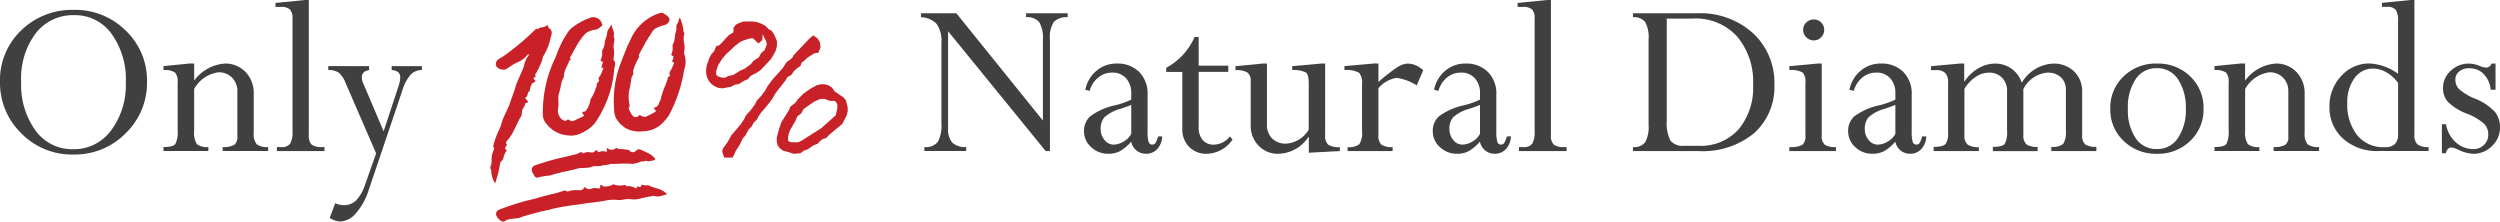
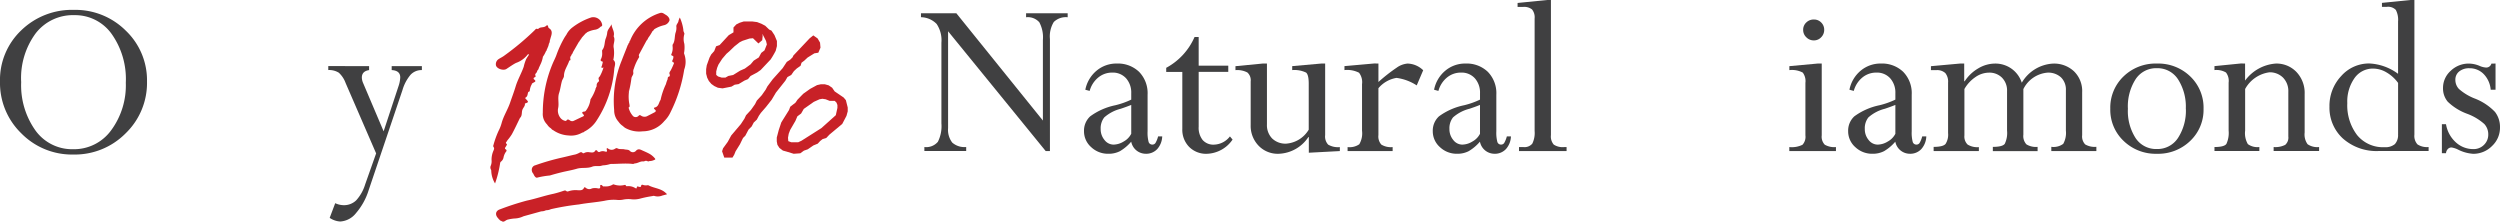
<svg xmlns="http://www.w3.org/2000/svg" width="188.698" height="16.722" viewBox="0 0 188.698 16.722">
  <g id="Group_2016" data-name="Group 2016" transform="translate(-1027.494 142.779)">
    <g id="Group_2015" data-name="Group 2015" transform="translate(1027.494 -142.779)">
      <g id="Group_2009" data-name="Group 2009">
        <path id="Path_11501" data-name="Path 11501" d="M1038.413-133.014a5.158,5.158,0,0,1,1.6-3.861,5.493,5.493,0,0,1,3.981-1.547,5.379,5.379,0,0,1,3.915,1.569,5.171,5.171,0,0,1,1.6,3.839,5.287,5.287,0,0,1-1.614,3.91,5.4,5.4,0,0,1-3.946,1.6,5.359,5.359,0,0,1-3.928-1.6A5.3,5.3,0,0,1,1038.413-133.014Zm1.6.018a5.874,5.874,0,0,0,1.082,3.684,3.41,3.41,0,0,0,2.837,1.406,3.463,3.463,0,0,0,2.877-1.436,5.706,5.706,0,0,0,1.1-3.582,5.885,5.885,0,0,0-1.082-3.7,3.385,3.385,0,0,0-2.8-1.4,3.546,3.546,0,0,0-2.922,1.374A5.694,5.694,0,0,0,1040.009-133Z" transform="translate(-1038.413 139.168)" fill="#404041" />
-         <path id="Path_11502" data-name="Path 11502" d="M1096.349-120.162v1.286a3.154,3.154,0,0,1,2.323-1.286,2.082,2.082,0,0,1,1.552.635,2.292,2.292,0,0,1,.62,1.674v2.9a1.251,1.251,0,0,0,.221.879,1.287,1.287,0,0,0,.869.213v.3H1098.5v-.3a1.634,1.634,0,0,0,.873-.164.728.728,0,0,0,.235-.635v-3.366a1.444,1.444,0,0,0-.4-1.075,1.406,1.406,0,0,0-1.033-.4,2.467,2.467,0,0,0-1.827,1.259v3.145a1.632,1.632,0,0,0,.206,1.017,1.228,1.228,0,0,0,.866.218v.3h-3.387v-.3q.736,0,.9-.236a1.939,1.939,0,0,0,.169-1v-3.628a1.031,1.031,0,0,0-.2-.761,1.4,1.4,0,0,0-.869-.182v-.3l2-.2Z" transform="translate(-1081.693 124.959)" fill="#404041" />
-         <path id="Path_11503" data-name="Path 11503" d="M1135.644-130.678h.169v.3h-3.591v-.3h.328a.766.766,0,0,0,.674-.257,1.817,1.817,0,0,0,.177-.958v-8.484a.953.953,0,0,0-.195-.688.953.953,0,0,0-.674-.191h-.417v-.3l2.217-.222h.3v10.2a.936.936,0,0,0,.214.714A1.226,1.226,0,0,0,1135.644-130.678Z" transform="translate(-1111.323 141.779)" fill="#404041" />
        <path id="Path_11504" data-name="Path 11504" d="M1153.143-119.283v.3q-.547.081-.547.564a1.106,1.106,0,0,0,.1.421l1.544,3.635,1.121-3.4a2.357,2.357,0,0,0,.133-.669q0-.517-.646-.553v-.3h2.279v.3a1.133,1.133,0,0,0-.852.351,3.157,3.157,0,0,0-.613,1.158l-2.56,7.581a4.831,4.831,0,0,1-.951,1.71,1.638,1.638,0,0,1-1.183.629,1.564,1.564,0,0,1-.8-.275l.418-1.108a1.548,1.548,0,0,0,.624.151,1.327,1.327,0,0,0,.957-.363,3.159,3.159,0,0,0,.682-1.215l.825-2.332-2.307-5.32a1.957,1.957,0,0,0-.511-.77,1.38,1.38,0,0,0-.794-.2v-.3Z" transform="translate(-1125.284 124.275)" fill="#404041" />
        <g id="Group_2008" data-name="Group 2008" transform="translate(53.299 1.626)">
          <path id="Path_11511" data-name="Path 11511" d="M1279.428-129.462l-.174-.2-.116-.233-.073-.276v-.32l.044-.276.2-.566.116-.218.233-.261.131-.334.247-.087.7-.755.392-.233v-.378l.174-.189.232-.116.276-.087h.639l.334.044.305.116.276.145.305.291.16.073.2.305.174.421v.349l-.087.334-.1.189-.116.2-.145.233-.741.784-.247.174-.523.276-.189.233-.247.1-.436.262-.291.044-.247.145-.639.116-.32-.044-.247-.116Zm.7-.305h.32l.233-.131.363-.073.538-.334.363-.16.45-.334.232-.276.392-.247.189-.349.247-.189.2-.508-.073-.305-.276-.537-.247-.1.073.29-.029.276-.189.16-.378-.363-.32.029-.537.174-.233.116-.407.32-.392.378-.218.189-.334.392-.291.45-.1.262-.073.29v.319l.188.16Zm.145,5.462.058-.174.349-.479.261-.48.726-.857.276-.421.116-.247.363-.392.319-.45.13-.262.363-.392.305-.436.13-.247.392-.523.755-.843.305-.465.247-.16.2-.2.058-.131,1.206-1.278.218-.174.247.174.16.276.029.334-.13.305-.262.044-.537.334-.247.233-.232.174-.073.232-.261.189-.233.218-.189.276-.291.16-.16.276-.727.915-.32.538-.421.537-.392.45-.16.232-.146.276-.232.218-.16.305-.232.232-.247.465-.174.174-.233.479-.334.538-.1.247-.1.16h-.494Zm4.3-.32-.131-.2-.044-.233v-.261l.145-.552.189-.566.581-.93.087-.233.392-.3.145-.218.421-.436.509-.363.508-.276.262-.058h.276l.261.073.232.16.189.276.683.465.145.174.131.523v.261l-.087.32-.306.581-.958.8-.218.232-.276.087-.2.16-.174.189-.32.131-.421.29-.29.1-.262.189-.45.029-.523-.16-.262-.073Zm.8-.261h.566l.276-.131,1.511-.959,1.118-1,.131-.6v-.247l-.087-.218-.174-.174h-.407l-.291-.116-.276-.043-.247.043-.45.2-.785.552-.2.349-.29.218-.145.349-.407.7-.116.305-.058.32.029.334Z" transform="translate(-1278.964 134.096)" fill="#c82127" />
          <path id="Path_11512" data-name="Path 11512" d="M1280.6-124.18h-.621l-.165-.478.073-.222.354-.487.263-.483.729-.86.269-.41.12-.255.369-.4.311-.439.134-.267.368-.4.3-.425.131-.248.4-.536.75-.837.313-.476.256-.166.183-.183.057-.129,1.228-1.3.277-.222.327.231.182.314.034.382-.163.379-.3.049-.512.318-.248.233-.207.155-.073.233-.284.2-.22.206-.2.287-.287.158-.149.258,0,.006-.722.91-.319.537-.429.547-.388.446-.153.223-.151.286-.232.218-.159.3-.233.233-.247.465-.173.173-.23.473-.33.531-.1.247Zm-.478-.2h.367l.067-.106.1-.246.336-.54.238-.49.176-.176.247-.465.233-.232.161-.306.232-.218.144-.271.167-.242.391-.448.416-.53.32-.538.726-.915.17-.294.294-.162.182-.265.25-.234.234-.169.073-.231.254-.191.25-.235.563-.35.227-.038.1-.231-.025-.286-.138-.237-.167-.118-.153.123-1.189,1.261-.059.132-.224.224-.238.154-.3.454-.758.845-.385.513-.133.251-.309.442,0,.005-.353.382-.127.255-.333.467-.353.381-.116.245-.283.431-.719.849-.26.476-.343.472-.043.127Zm5.1-.088-.539-.165-.278-.077-.262-.2-.152-.235-.049-.261v-.284l.15-.571.193-.578.582-.931.093-.25.4-.312.141-.212.434-.449.526-.375.521-.283.286-.064h.3l.291.081.262.18.189.276.679.462.169.2.14.557v.287l-.094.343-.32.609-.969.808-.232.247-.283.09-.182.144-.184.2-.33.135-.423.292-.29.1-.273.2Zm-.727-.426.246.068.505.154.4-.026.25-.18.292-.1.419-.289.309-.126.164-.178.224-.176.269-.085.209-.222.943-.786.29-.554.081-.3v-.235l-.122-.489-.121-.146-.686-.468-.189-.276-.2-.14-.232-.064h-.251l-.237.053-.491.266-.5.354-.409.423-.149.224-.383.3-.081.215-.58.928-.184.552-.141.536v.239l.038.2.11.172Zm1.11-.243H1285l-.381-.145-.036-.411.062-.342.123-.321.408-.7.153-.368.3-.222.2-.35.81-.57.471-.213.276-.049.3.048.283.113h.429l.218.219.1.255v.277l-.14.638-1.149,1.03-1.529.969Zm-.57-.2h.525l.25-.118,1.5-.951,1.088-.975.122-.553v-.217l-.072-.181-.13-.13h-.384l-.3-.119-.248-.039-.218.038-.43.194-.759.534-.2.347-.285.214-.141.335-.4.69-.11.289-.054.3.022.258Zm-5.188-4.068-.351-.048-.269-.127-.221-.158-.19-.222-.127-.253-.078-.3v-.34l.046-.293.209-.582.125-.235.229-.257.141-.36.267-.094.691-.748.355-.211V-134l.213-.231.256-.128.3-.094h.668l.346.045.327.125.288.152.3.289.171.077.225.337.186.449v.382l-.093.358-.108.2-.119.207-.151.241-.007.007-.748.792-.266.187-.5.266-.192.236-.263.109-.447.268-.291.044-.246.145Zm-.293-.244.289.039.606-.11.248-.146.29-.043.425-.255.23-.095.186-.228.535-.283.233-.165.727-.77.139-.222.115-.2.1-.177.081-.31v-.316l-.162-.394-.182-.273-.149-.068-.308-.293-.258-.136-.288-.11-.316-.041h-.617l-.253.08-.209.1-.135.146v.4l-.429.254-.7.763-.227.08-.121.308-.236.266-.107.2-.2.551-.041.259v.3l.066.253.106.212.158.185.186.133Zm.564-.368h-.362l-.339-.113-.239-.2v-.379l.079-.315.105-.271.3-.47.339-.4.221-.192.4-.383.415-.326.248-.124.555-.18.376-.034.346.332.088-.075.022-.218-.117-.467.466.192.3.581.083.348-.226.564-.252.193-.191.353-.4.253-.23.273-.468.348-.367.161-.547.34-.366.073Zm-.33-.2h.277l.223-.126.361-.072.528-.328.359-.158.432-.32.235-.279.383-.241.186-.344.242-.185.181-.453-.062-.262-.254-.494-.027-.011.028.114-.035.334-.289.245-.41-.394-.263.024-.52.169-.217.108-.394.31-.393.378-.212.184-.325.381-.282.436-.1.246-.068.272v.26l.138.117Z" transform="translate(-1278.611 134.449)" fill="#c82127" />
        </g>
        <path id="Path_11513" data-name="Path 11513" d="M1359.62-136.963v-.3h3.139v.3a1.3,1.3,0,0,0-1.046.355,2.083,2.083,0,0,0-.293,1.286v8.459h-.319l-7.368-9.044v7.3a1.581,1.581,0,0,0,.315,1.105,1.4,1.4,0,0,0,1.051.333v.3h-3.156v-.3a1.146,1.146,0,0,0,1.02-.395,2.627,2.627,0,0,0,.266-1.389v-6.088a2.212,2.212,0,0,0-.359-1.415,1.686,1.686,0,0,0-1.184-.511v-.3h2.669l6.534,8.1v-6.083a2.4,2.4,0,0,0-.27-1.334A1.153,1.153,0,0,0,1359.62-136.963Z" transform="translate(-1282.172 138.266)" fill="#404041" />
        <path id="Path_11514" data-name="Path 11514" d="M1408.983-113.353a1.839,1.839,0,0,1-1.295-.5,1.591,1.591,0,0,1-.541-1.21,1.463,1.463,0,0,1,.466-1.113,4.865,4.865,0,0,1,1.893-.838,6.049,6.049,0,0,0,1.206-.426v-.479a1.619,1.619,0,0,0-.39-1.131,1.344,1.344,0,0,0-1.046-.43,1.633,1.633,0,0,0-1.055.372,1.966,1.966,0,0,0-.647,1.011l-.328-.089a2.5,2.5,0,0,1,.847-1.436,2.322,2.322,0,0,1,1.53-.541,2.308,2.308,0,0,1,1.68.625,2.308,2.308,0,0,1,.643,1.733v2.757a2.735,2.735,0,0,0,.075.794.285.285,0,0,0,.288.208.275.275,0,0,0,.231-.12,1.872,1.872,0,0,0,.2-.5h.311a1.516,1.516,0,0,1-.376.958,1.143,1.143,0,0,1-.874.355,1.121,1.121,0,0,1-1.091-.913,3.369,3.369,0,0,1-.851.718A1.869,1.869,0,0,1,1408.983-113.353Zm1.729-1.507v-2.181q-.275.116-.8.293a2.946,2.946,0,0,0-1.237.652,1.32,1.32,0,0,0-.27.873,1.262,1.262,0,0,0,.288.829.865.865,0,0,0,.688.35,1.505,1.505,0,0,0,.762-.235A1.386,1.386,0,0,0,1410.711-114.86Z" transform="translate(-1325.327 124.959)" fill="#404041" />
        <path id="Path_11515" data-name="Path 11515" d="M1437.255-129.193h.311v2.163h2.234v.47h-2.234v4.141a1.483,1.483,0,0,0,.3,1,1.071,1.071,0,0,0,.859.35,1.574,1.574,0,0,0,1.2-.621l.2.239a2.437,2.437,0,0,1-1.941,1.073,1.8,1.8,0,0,1-1.339-.523,1.841,1.841,0,0,1-.514-1.348v-4.309h-1.215v-.31A4.825,4.825,0,0,0,1437.255-129.193Z" transform="translate(-1347.091 131.986)" fill="#404041" />
        <path id="Path_11516" data-name="Path 11516" d="M1465.158-120.162h.3v5.4a.9.9,0,0,0,.226.719,1.465,1.465,0,0,0,.882.187v.3l-2.341.124v-1.179h-.035a2.8,2.8,0,0,1-2.252,1.259,2,2,0,0,1-1.512-.617,2.153,2.153,0,0,1-.59-1.549v-3.294a.782.782,0,0,0-.248-.675,1.628,1.628,0,0,0-.9-.177v-.3l2.066-.2h.31v4.593a1.429,1.429,0,0,0,.394,1.064,1.441,1.441,0,0,0,1.06.39,2.164,2.164,0,0,0,1.7-1.055v-3.474q0-.666-.2-.835a2.031,2.031,0,0,0-1.047-.187v-.3Z" transform="translate(-1365.436 124.959)" fill="#404041" />
        <path id="Path_11517" data-name="Path 11517" d="M1498.3-120.162v1.392a12.512,12.512,0,0,1,1.379-1.082,1.649,1.649,0,0,1,.82-.31,1.762,1.762,0,0,1,1.179.505l-.488,1.144a3.7,3.7,0,0,0-1.525-.567,2.256,2.256,0,0,0-1.366.78v3.536a.916.916,0,0,0,.222.72,1.384,1.384,0,0,0,.851.187v.3h-3.4v-.3a1.28,1.28,0,0,0,.882-.213,1.618,1.618,0,0,0,.208-1.023v-3.513a1.162,1.162,0,0,0-.226-.863,1.946,1.946,0,0,0-1.1-.2v-.3l2.253-.2Z" transform="translate(-1394.257 124.959)" fill="#404041" />
        <path id="Path_11518" data-name="Path 11518" d="M1527.619-113.353a1.839,1.839,0,0,1-1.294-.5,1.588,1.588,0,0,1-.541-1.21,1.461,1.461,0,0,1,.466-1.113,4.865,4.865,0,0,1,1.893-.838,6.056,6.056,0,0,0,1.206-.426v-.479a1.618,1.618,0,0,0-.39-1.131,1.343,1.343,0,0,0-1.046-.43,1.634,1.634,0,0,0-1.056.372,1.97,1.97,0,0,0-.647,1.011l-.328-.089a2.49,2.49,0,0,1,.846-1.436,2.321,2.321,0,0,1,1.53-.541,2.308,2.308,0,0,1,1.68.625,2.305,2.305,0,0,1,.643,1.733v2.757a2.744,2.744,0,0,0,.075.794.285.285,0,0,0,.288.208.275.275,0,0,0,.23-.12,1.893,1.893,0,0,0,.2-.5h.31a1.514,1.514,0,0,1-.377.958,1.141,1.141,0,0,1-.873.355,1.121,1.121,0,0,1-1.091-.913,3.361,3.361,0,0,1-.851.718A1.866,1.866,0,0,1,1527.619-113.353Zm1.729-1.507v-2.181q-.275.116-.8.293a2.946,2.946,0,0,0-1.237.652,1.319,1.319,0,0,0-.27.873,1.263,1.263,0,0,0,.288.829.864.864,0,0,0,.687.35,1.507,1.507,0,0,0,.762-.235A1.387,1.387,0,0,0,1529.348-114.86Z" transform="translate(-1417.639 124.959)" fill="#404041" />
        <path id="Path_11519" data-name="Path 11519" d="M1558.162-130.678h.17v.3h-3.591v-.3h.328a.766.766,0,0,0,.674-.257,1.815,1.815,0,0,0,.177-.958v-8.484a.951.951,0,0,0-.195-.688.951.951,0,0,0-.674-.191h-.417v-.3l2.217-.222h.3v10.2a.935.935,0,0,0,.214.714A1.225,1.225,0,0,0,1558.162-130.678Z" transform="translate(-1440.088 141.779)" fill="#404041" />
-         <path id="Path_11520" data-name="Path 11520" d="M1593.873-126.864v-.3a1.048,1.048,0,0,0,.925-.368,2.361,2.361,0,0,0,.255-1.282V-135.3a2.381,2.381,0,0,0-.255-1.3,1.054,1.054,0,0,0-.925-.364v-.3h4.811a5.946,5.946,0,0,1,4.266,1.516,5.083,5.083,0,0,1,1.6,3.857,4.685,4.685,0,0,1-1.515,3.662,6.074,6.074,0,0,1-4.217,1.365Zm4.531-10h-1.978v7.678a3.013,3.013,0,0,0,.266,1.516,1.184,1.184,0,0,0,1.064.408h1.073a3.826,3.826,0,0,0,3.014-1.237,4.9,4.9,0,0,0,1.1-3.374,5.291,5.291,0,0,0-1.2-3.631A4.221,4.221,0,0,0,1598.4-136.865Z" transform="translate(-1470.62 138.266)" fill="#404041" />
        <path id="Path_11521" data-name="Path 11521" d="M1649.195-131.821h.311v5.416a.863.863,0,0,0,.231.71,1.444,1.444,0,0,0,.842.178v.3h-3.52v-.3a1.829,1.829,0,0,0,.993-.173.887.887,0,0,0,.222-.716v-3.958a1.065,1.065,0,0,0-.2-.774,1.714,1.714,0,0,0-1.011-.187v-.3Zm-.284-3.325a.754.754,0,0,1,.555.226.755.755,0,0,1,.226.554.774.774,0,0,1-.231.563.743.743,0,0,1-.55.235.781.781,0,0,1-.567-.235.761.761,0,0,1-.24-.563.739.739,0,0,1,.235-.554A.792.792,0,0,1,1648.911-135.146Z" transform="translate(-1512.003 136.618)" fill="#404041" />
        <path id="Path_11522" data-name="Path 11522" d="M1668.912-113.353a1.841,1.841,0,0,1-1.294-.5,1.591,1.591,0,0,1-.541-1.21,1.463,1.463,0,0,1,.465-1.113,4.865,4.865,0,0,1,1.893-.838,6.053,6.053,0,0,0,1.206-.426v-.479a1.616,1.616,0,0,0-.391-1.131,1.342,1.342,0,0,0-1.046-.43,1.632,1.632,0,0,0-1.055.372,1.969,1.969,0,0,0-.647,1.011l-.328-.089a2.5,2.5,0,0,1,.847-1.436,2.323,2.323,0,0,1,1.53-.541,2.307,2.307,0,0,1,1.68.625,2.3,2.3,0,0,1,.643,1.733v2.757a2.724,2.724,0,0,0,.075.794.283.283,0,0,0,.288.208.274.274,0,0,0,.23-.12,1.876,1.876,0,0,0,.2-.5h.31a1.513,1.513,0,0,1-.377.958,1.14,1.14,0,0,1-.873.355,1.121,1.121,0,0,1-1.091-.913,3.365,3.365,0,0,1-.851.718A1.868,1.868,0,0,1,1668.912-113.353Zm1.729-1.507v-2.181q-.275.116-.8.293a2.945,2.945,0,0,0-1.237.652,1.319,1.319,0,0,0-.27.873,1.264,1.264,0,0,0,.288.829.864.864,0,0,0,.687.35,1.505,1.505,0,0,0,.762-.235A1.39,1.39,0,0,0,1670.641-114.86Z" transform="translate(-1527.58 124.959)" fill="#404041" />
        <path id="Path_11523" data-name="Path 11523" d="M1697.695-120.162v1.339h.036a3.029,3.029,0,0,1,1.024-.975,2.49,2.49,0,0,1,1.263-.363,2.107,2.107,0,0,1,1.246.386,2.086,2.086,0,0,1,.776,1.06,2.919,2.919,0,0,1,2.376-1.445,2.2,2.2,0,0,1,1.561.58,2.071,2.071,0,0,1,.621,1.589v3.232a.867.867,0,0,0,.228.7,1.421,1.421,0,0,0,.844.182v.319h-3.4v-.319a1.225,1.225,0,0,0,.9-.226,1.7,1.7,0,0,0,.2-1v-3.045a1.282,1.282,0,0,0-.372-.974,1.421,1.421,0,0,0-1.02-.354,2.242,2.242,0,0,0-1.818,1.241v3.442a.916.916,0,0,0,.231.73,1.369,1.369,0,0,0,.843.19v.319h-3.378v-.319q.727,0,.9-.23a1.882,1.882,0,0,0,.173-1v-2.974a1.374,1.374,0,0,0-.381-1.018,1.334,1.334,0,0,0-.984-.381,1.815,1.815,0,0,0-1.024.337,2.7,2.7,0,0,0-.83.9v3.5a.848.848,0,0,0,.24.69,1.388,1.388,0,0,0,.851.195v.3h-3.414v-.319q.709,0,.9-.222a1.286,1.286,0,0,0,.191-.816v-3.813a1.027,1.027,0,0,0-.208-.718.91.91,0,0,0-.687-.222h-.4v-.3l2.217-.2Z" transform="translate(-1549.438 124.959)" fill="#404041" />
        <path id="Path_11524" data-name="Path 11524" d="M1763.3-116.748a3.232,3.232,0,0,1-1.006,2.425,3.477,3.477,0,0,1-2.514.971,3.475,3.475,0,0,1-2.513-.971,3.23,3.23,0,0,1-1.006-2.425,3.259,3.259,0,0,1,1-2.443,3.473,3.473,0,0,1,2.518-.971,3.472,3.472,0,0,1,2.518.971A3.258,3.258,0,0,1,1763.3-116.748Zm-1.339,0a3.817,3.817,0,0,0-.585-2.22,1.844,1.844,0,0,0-1.6-.844,1.854,1.854,0,0,0-1.6.826,3.8,3.8,0,0,0-.586,2.238,3.773,3.773,0,0,0,.581,2.211,1.851,1.851,0,0,0,1.6.826,1.845,1.845,0,0,0,1.6-.835A3.784,3.784,0,0,0,1761.966-116.744Z" transform="translate(-1596.978 124.959)" fill="#404041" />
        <path id="Path_11525" data-name="Path 11525" d="M1793.982-120.162v1.286a3.156,3.156,0,0,1,2.323-1.286,2.081,2.081,0,0,1,1.552.635,2.293,2.293,0,0,1,.621,1.674v2.9a1.249,1.249,0,0,0,.222.879,1.285,1.285,0,0,0,.869.213v.3h-3.432v-.3a1.636,1.636,0,0,0,.874-.164.73.73,0,0,0,.235-.635v-3.366a1.446,1.446,0,0,0-.4-1.075,1.407,1.407,0,0,0-1.033-.4,2.468,2.468,0,0,0-1.827,1.259v3.145a1.626,1.626,0,0,0,.207,1.017,1.225,1.225,0,0,0,.866.218v.3h-3.387v-.3q.736,0,.9-.236a1.952,1.952,0,0,0,.168-1v-3.628a1.031,1.031,0,0,0-.2-.761,1.405,1.405,0,0,0-.869-.182v-.3l2-.2Z" transform="translate(-1624.525 124.959)" fill="#404041" />
-         <path id="Path_11526" data-name="Path 11526" d="M1836.9-141.779h.3v10.16a.953.953,0,0,0,.23.737,1.3,1.3,0,0,0,.842.2v.3h-3.741a3.824,3.824,0,0,1-2.735-.949,3.149,3.149,0,0,1-1.007-2.394,3.277,3.277,0,0,1,.882-2.31,2.8,2.8,0,0,1,2.132-.953,3.948,3.948,0,0,1,2.164.78v-3.945a1.6,1.6,0,0,0-.169-.878.808.808,0,0,0-.683-.231h-.364v-.3Zm-.931,10.134v-3.875a2.848,2.848,0,0,0-.874-.794,1.988,1.988,0,0,0-1-.288,1.69,1.69,0,0,0-1.419.723,3.064,3.064,0,0,0-.541,1.884,3.713,3.713,0,0,0,.74,2.412,2.516,2.516,0,0,0,2.07.913,1.1,1.1,0,0,0,.78-.231A1,1,0,0,0,1835.965-131.645Z" transform="translate(-1654.963 141.779)" fill="#404041" />
+         <path id="Path_11526" data-name="Path 11526" d="M1836.9-141.779h.3v10.16a.953.953,0,0,0,.23.737,1.3,1.3,0,0,0,.842.2v.3h-3.741a3.824,3.824,0,0,1-2.735-.949,3.149,3.149,0,0,1-1.007-2.394,3.277,3.277,0,0,1,.882-2.31,2.8,2.8,0,0,1,2.132-.953,3.948,3.948,0,0,1,2.164.78v-3.945a1.6,1.6,0,0,0-.169-.878.808.808,0,0,0-.683-.231h-.364v-.3Zm-.931,10.134v-3.875a2.848,2.848,0,0,0-.874-.794,1.988,1.988,0,0,0-1-.288,1.69,1.69,0,0,0-1.419.723,3.064,3.064,0,0,0-.541,1.884,3.713,3.713,0,0,0,.74,2.412,2.516,2.516,0,0,0,2.07.913,1.1,1.1,0,0,0,.78-.231A1,1,0,0,0,1835.965-131.645" transform="translate(-1654.963 141.779)" fill="#404041" />
        <path id="Path_11527" data-name="Path 11527" d="M1873.079-120.162v1.977h-.364a1.932,1.932,0,0,0-.531-1.184,1.472,1.472,0,0,0-1.073-.439,1.18,1.18,0,0,0-.771.239.784.784,0,0,0-.293.638.989.989,0,0,0,.27.687,4,4,0,0,0,1.175.714,4.2,4.2,0,0,1,1.547,1.02,1.856,1.856,0,0,1,.377,1.17,1.887,1.887,0,0,1-.6,1.4,1.974,1.974,0,0,1-1.427.59,2.977,2.977,0,0,1-1.126-.31,1.684,1.684,0,0,0-.506-.169.373.373,0,0,0-.284.124.515.515,0,0,0-.133.31h-.311v-2.19h.311a2.368,2.368,0,0,0,.745,1.372,1.941,1.941,0,0,0,1.321.508,1.1,1.1,0,0,0,.8-.319,1.067,1.067,0,0,0,.324-.791,1.139,1.139,0,0,0-.3-.786,4.068,4.068,0,0,0-1.291-.769,4.179,4.179,0,0,1-1.47-.915,1.556,1.556,0,0,1-.354-1.029,1.723,1.723,0,0,1,.581-1.3,1.944,1.944,0,0,1,1.379-.546,2.151,2.151,0,0,1,.807.177,1.435,1.435,0,0,0,.506.124.409.409,0,0,0,.381-.3Z" transform="translate(-1684.718 124.959)" fill="#404041" />
      </g>
      <g id="Group_2014" data-name="Group 2014" transform="translate(37.013 0.962)">
        <path id="Path_11529" data-name="Path 11529" d="M-252.139-147.465c-.363-.352-.881-.353-1.3-.576-.043-.023-.111,0-.167,0a.687.687,0,0,1-.2-.018c-.1-.037-.178-.062-.2.083-.012.063-.072.056-.124.051-.08-.007-.2-.113-.2.084,0,.038-.064.027-.1.012a.971.971,0,0,0-.627-.149c-.117.029-.071-.123-.19-.094a1.378,1.378,0,0,1-.786-.03c-.028-.01-.07-.022-.09-.009a1,1,0,0,1-.616.148c-.07,0-.13.024-.179-.045a.128.128,0,0,0-.127-.064c-.062.017-.046.083-.042.129.008.121-.041.146-.158.134a.947.947,0,0,0-.47,0,.4.4,0,0,1-.454-.04c-.045-.035-.11-.082-.141-.009-.1.225-.31.184-.469.185a1.681,1.681,0,0,0-.71.08.15.15,0,0,1-.161-.021c-.071-.066-.142-.035-.21-.014a7.9,7.9,0,0,1-.76.224c-.677.14-1.334.374-2.01.514a20.3,20.3,0,0,0-2.016.655c-.355.113-.4.436-.123.7h0a.075.075,0,0,0,.055.058h0a.283.283,0,0,0,.179.128h0c.164.124.273-.029.4-.084l.013,0,.009-.011a2.968,2.968,0,0,1,.627-.1,1.646,1.646,0,0,0,.593-.158l.013,0,.011-.009,1.341-.371.013,0a.722.722,0,0,0,.326-.077l.053-.007a.784.784,0,0,0,.324-.077,19.284,19.284,0,0,1,2.121-.358c.638-.117,1.289-.158,1.929-.276a3.161,3.161,0,0,1,.915-.069,1.526,1.526,0,0,0,.485-.018,2.07,2.07,0,0,1,.579-.033,1.787,1.787,0,0,0,.672-.034,8.083,8.083,0,0,1,.962-.2.271.271,0,0,1,.164-.007.888.888,0,0,0,.58-.033l.354-.093C-252.075-147.424-252.113-147.439-252.139-147.465Z" transform="translate(265.378 161.07)" fill="#c92127" />
        <path id="Path_11530" data-name="Path 11530" d="M-226.87-180.571a.514.514,0,0,0-.366.013.145.145,0,0,1-.21-.055c-.036-.062-.122-.084-.157-.024-.11.185-.268.138-.429.123a.609.609,0,0,0-.383.043c-.042.024-.106.051-.142.012-.116-.126-.21-.03-.312.016a1.224,1.224,0,0,1-.244.095c-.342.071-.679.163-1.019.238a17.248,17.248,0,0,0-2,.578.342.342,0,0,0-.263.3.442.442,0,0,0,.121.343h0c.059.149.178.344.31.283a6.149,6.149,0,0,1,.932-.156q.44-.133.888-.242c.383-.094.775-.156,1.152-.268s.781-.006,1.151-.153c.244-.1.511.005.755-.09l.083-.014a1.913,1.913,0,0,0,.486-.086l.079-.017c.538,0,1.076-.062,1.615-.007a.25.25,0,0,0,.193-.035c.218,0,.4-.156.614-.152l.012.007.01-.009a.181.181,0,0,0,.152-.04l.126,0,.063.029h0c.038.034.073.013.108-.007l.079-.006a.846.846,0,0,0,.322-.087c.089-.026.088-.065.03-.128a1.543,1.543,0,0,0-.369-.315c-.18-.1-.371-.183-.556-.265-.132-.059-.319-.181-.5.03a.311.311,0,0,1-.452,0c-.109-.115-.276-.083-.411-.118-.17-.044-.364.02-.537-.079-.056-.032-.116,0-.174.032a.438.438,0,0,1-.507,0c-.029-.019-.059-.061-.1-.033s-.026.068-.015.1C-226.687-180.55-226.743-180.538-226.87-180.571Z" transform="translate(235.521 191.046)" fill="#c92127" />
        <path id="Path_11531" data-name="Path 11531" d="M-152.692-300.746a.193.193,0,0,1,0-.111,2.361,2.361,0,0,0,.014-.638,1.293,1.293,0,0,1,0-.734c.016-.034-.015-.1-.033-.142a.466.466,0,0,1-.044-.2,3.268,3.268,0,0,0-.265-.911,1.163,1.163,0,0,0-.1.255c-.015.163-.187.265-.16.438a1.055,1.055,0,0,1-.063.461c-.084.293-.025.62-.216.89-.021.03,0,.086-.007.13a1.085,1.085,0,0,1-.08.568.085.085,0,0,0,.048.137c.142.038.087.128.075.221s-.172.23.047.295c.01,0,.019.05.01.069a5.244,5.244,0,0,1-.229.506c-.061.109-.161.192-.082.337a.186.186,0,0,1-.031.147c-.159.014-.107.154-.144.234a2.1,2.1,0,0,0-.115.337,5.342,5.342,0,0,0-.407,1.2.43.43,0,0,0-.033.045c-.106.2-.124.458-.411.525-.094.022-.043.1.007.143.131.1.079.17-.038.23-.161.082-.32.168-.483.248a.459.459,0,0,1-.512-.008c-.053-.038-.119-.07-.181.005a.3.3,0,0,1-.419.033,1.475,1.475,0,0,1-.343-.654c.106-.042.074-.131.068-.208a2.965,2.965,0,0,1-.028-1.054,8.111,8.111,0,0,0,.175-.947c.022-.159.17-.265.141-.432a.478.478,0,0,1,.042-.293,3.738,3.738,0,0,1,.384-.844.078.078,0,0,0,.008-.088c-.042-.089.011-.156.049-.227q.257-.478.515-.956a.449.449,0,0,0,.118-.191l.025-.037h0a3.764,3.764,0,0,0,.308-.488.248.248,0,0,0,.109-.115l.041-.038h0a2.42,2.42,0,0,1,.742-.3.565.565,0,0,0,.388-.346c.037-.154-.11-.338-.278-.432-.135-.076-.248-.2-.442-.135a3.569,3.569,0,0,0-2.252,2.087c-.068.036-.026.126-.081.168a.1.1,0,0,0-.042.088.593.593,0,0,0-.1.2c-.136.346-.277.69-.408,1.038a8.035,8.035,0,0,0-.57,3.749,1.263,1.263,0,0,0,.329.873c0,.011,0,.016.013.017a1.145,1.145,0,0,0,.322.313.874.874,0,0,0,.24.176,2.157,2.157,0,0,0,1.242.219,2.124,2.124,0,0,0,1.632-.766l-.011-.011.012.01h0a2.283,2.283,0,0,0,.481-.687,10.968,10.968,0,0,0,1.027-3.207A1.709,1.709,0,0,0-152.692-300.746Zm-.762.324c0,.012,0,.025,0,.038a.272.272,0,0,1,.113.1.272.272,0,0,0-.113-.1C-153.454-300.4-153.454-300.41-153.454-300.422Zm-.92,3.285c.024-.028,0-.067-.01-.1C-154.37-297.2-154.351-297.164-154.375-297.137Zm0,0-.009.008Zm-.011-.122a.1.1,0,0,1-.006-.029A.1.1,0,0,0-154.39-297.255Zm-.131.425a.634.634,0,0,1,.088-.278h0a.634.634,0,0,0-.088.278c0,.024-.008.049-.013.073C-154.529-296.781-154.525-296.805-154.521-296.83Zm-2.2.84-.033-.05Zm-.112-.176-.029-.051Zm-.047-.6a.534.534,0,0,0,.005.525.534.534,0,0,1-.005-.525,4.055,4.055,0,0,1-.066-.884A4.055,4.055,0,0,0-156.881-296.768Zm-.043-1.2q-.011.1-.018.209Q-156.936-297.867-156.924-297.971Zm.119-3.409c-.017.046-.033.092-.049.138C-156.838-301.288-156.822-301.334-156.805-301.38Z" transform="translate(167.319 303.843)" fill="#c92127" />
        <path id="Path_11532" data-name="Path 11532" d="M-222.1-291.9h0l.036.041h0a.9.9,0,0,0,.259.267h0l.042.034h0a.322.322,0,0,0,.147.118l.012-.01-.01.011a2.232,2.232,0,0,0,1.168.4,1.664,1.664,0,0,0,1.034-.22h0a.21.21,0,0,0,.154-.075,2.325,2.325,0,0,0,.944-.863A8.31,8.31,0,0,0-217-296.072c.023-.214.159-.468-.067-.669-.006-.005,0-.024,0-.036a2.527,2.527,0,0,0,.023-.88c-.06-.291.146-.57,0-.853,0-.009,0-.025,0-.037.09-.32-.143-.578-.166-.89-.09.229-.293.388-.323.63a1.529,1.529,0,0,1-.1.419c-.123.288-.058.63-.268.894-.035.044-.011.134-.015.2a.945.945,0,0,1-.074.458c-.08.132-.033.2.108.216l.011.074c-.021.078-.042.156-.062.235-.013.052-.066.106-.021.156s.089-.031.138-.011a3.155,3.155,0,0,1-.287.683.181.181,0,0,0-.067.229c.018.063.032.123-.033.167a.333.333,0,0,0-.125.31l-.01.054a.112.112,0,0,0-.038.092h0a.072.072,0,0,0-.035.081,3.386,3.386,0,0,1-.367.757.159.159,0,0,0-.027.089,1.748,1.748,0,0,1-.33.784.16.16,0,0,1-.14.079c-.152.016-.195.077-.073.2.065.064.092.119-.017.169-.227.1-.451.216-.678.319a.283.283,0,0,1-.256.009c-.116-.068-.216-.183-.329,0-.008.013-.062.006-.09,0a.611.611,0,0,1-.353-.23.89.89,0,0,1-.168-.725c.084-.37-.057-.756.075-1.152.094-.281.129-.6.211-.89.039-.138.155-.272.155-.39,0-.44.284-.769.4-1.16.069-.007.107-.044.084-.113a.43.43,0,0,1,0-.184.236.236,0,0,0,.082-.147.38.38,0,0,0,.111-.191h0l.454-.786a.116.116,0,0,0,.059-.087l0,0a.278.278,0,0,0,.089-.136.107.107,0,0,0,.066-.085l.3-.333a.136.136,0,0,0,.085-.067,1.935,1.935,0,0,1,.611-.2.7.7,0,0,0,.415-.222l.01,0,.005-.009c-.013-.043.021-.092.027-.136-.006.044-.04.093-.027.136.082-.024.128-.068.109-.163a.677.677,0,0,0-.82-.535,4.837,4.837,0,0,0-1.4.739,1.552,1.552,0,0,0-.479.569,3.158,3.158,0,0,0-.173.266,8.171,8.171,0,0,0-.557,1.206c-.088.266-.233.522-.339.789a9.483,9.483,0,0,0-.709,3.626A1.1,1.1,0,0,0-222.1-291.9Zm4.338-4.043c.012.013.024.026.035.039-.011-.013-.023-.026-.035-.039Zm-.36.551c-.022.129,0,.262-.011.393h0C-218.119-295.128-218.142-295.261-218.12-295.39ZM-218-299.4a.061.061,0,0,0-.005-.025A.061.061,0,0,1-218-299.4Z" transform="translate(226.353 300.302)" fill="#c92127" />
        <path id="Path_11533" data-name="Path 11533" d="M-269.162-282.3a.5.5,0,0,0,.185-.313,1.1,1.1,0,0,1,.186-.426.105.105,0,0,0-.02-.176c-.087-.051-.062-.108-.019-.171s.134-.2.1-.229c-.17-.125.028-.181.03-.268a3.825,3.825,0,0,0,.35-.472c.217-.4.41-.821.613-1.233l0,0c.189-.172.106-.426.189-.632.061-.15.208-.267.182-.453a.229.229,0,0,1,.05-.018c.222-.081.229-.1.072-.276-.045-.049-.14-.117-.065-.161.171-.1.132-.282.2-.417.04-.026.112-.039.109-.088a1.2,1.2,0,0,1,.163-.511l0-.036.093-.057c.1-.063.282-.1.072-.258a.085.085,0,0,1,.024-.151c.116-.037.1-.092.062-.177-.012-.025.012-.068.02-.1a.407.407,0,0,0,.137-.234l.01-.005,0-.011a.3.3,0,0,0,.1-.172l0-.006.118-.256h0a2.12,2.12,0,0,0,.195-.6h0a2.07,2.07,0,0,0,.228-.412.213.213,0,0,0,.069-.154.083.083,0,0,0,.037-.076h0a.977.977,0,0,0,.117-.339.382.382,0,0,0,.067-.227l-.018.026.018-.026.012-.036h0c.029-.1.056-.2.087-.3.072-.236.094-.456-.158-.61a.167.167,0,0,1-.063-.111c-.016-.128-.085-.133-.159-.062-.168.161-.437.046-.594.229-.007.009-.038,0-.053,0-.1-.042-.147.023-.2.084a20.033,20.033,0,0,1-2.3,1.926c-.136.107-.3.176-.446.276a.455.455,0,0,0-.192.443c.042.28.586.454.814.278.231-.148.453-.313.7-.44a1.911,1.911,0,0,0,.872-.618.1.1,0,0,1,.075-.045c.032,0,.014.04.022.061l-.124.186,0,.006-.029.046h0l-.031.044h0a3.037,3.037,0,0,0-.2.609c-.179.508-.456.975-.612,1.493-.125.413-.279.818-.419,1.226-.179.522-.488.989-.635,1.524a2.935,2.935,0,0,1-.232.594,6.855,6.855,0,0,0-.388,1.076.142.142,0,0,0,.008.143c.076.09.033.176,0,.264a1.671,1.671,0,0,0-.15.711.892.892,0,0,1-.054.424.332.332,0,0,0,.026.336l.006.075a1.961,1.961,0,0,0,.286.94,8.193,8.193,0,0,0,.379-1.5A.2.2,0,0,1-269.162-282.3Zm2.024-5.252a.14.14,0,0,0-.073.111.14.14,0,0,1,.073-.111.647.647,0,0,0,.114-.25A.647.647,0,0,1-267.138-287.551Zm1.629-4a.079.079,0,0,0-.005.034A.079.079,0,0,1-265.509-291.553Zm-.03.239a.315.315,0,0,1,.024-.056A.315.315,0,0,0-265.539-291.314Z" transform="translate(269.972 293.527)" fill="#c92127" />
      </g>
    </g>
  </g>
</svg>